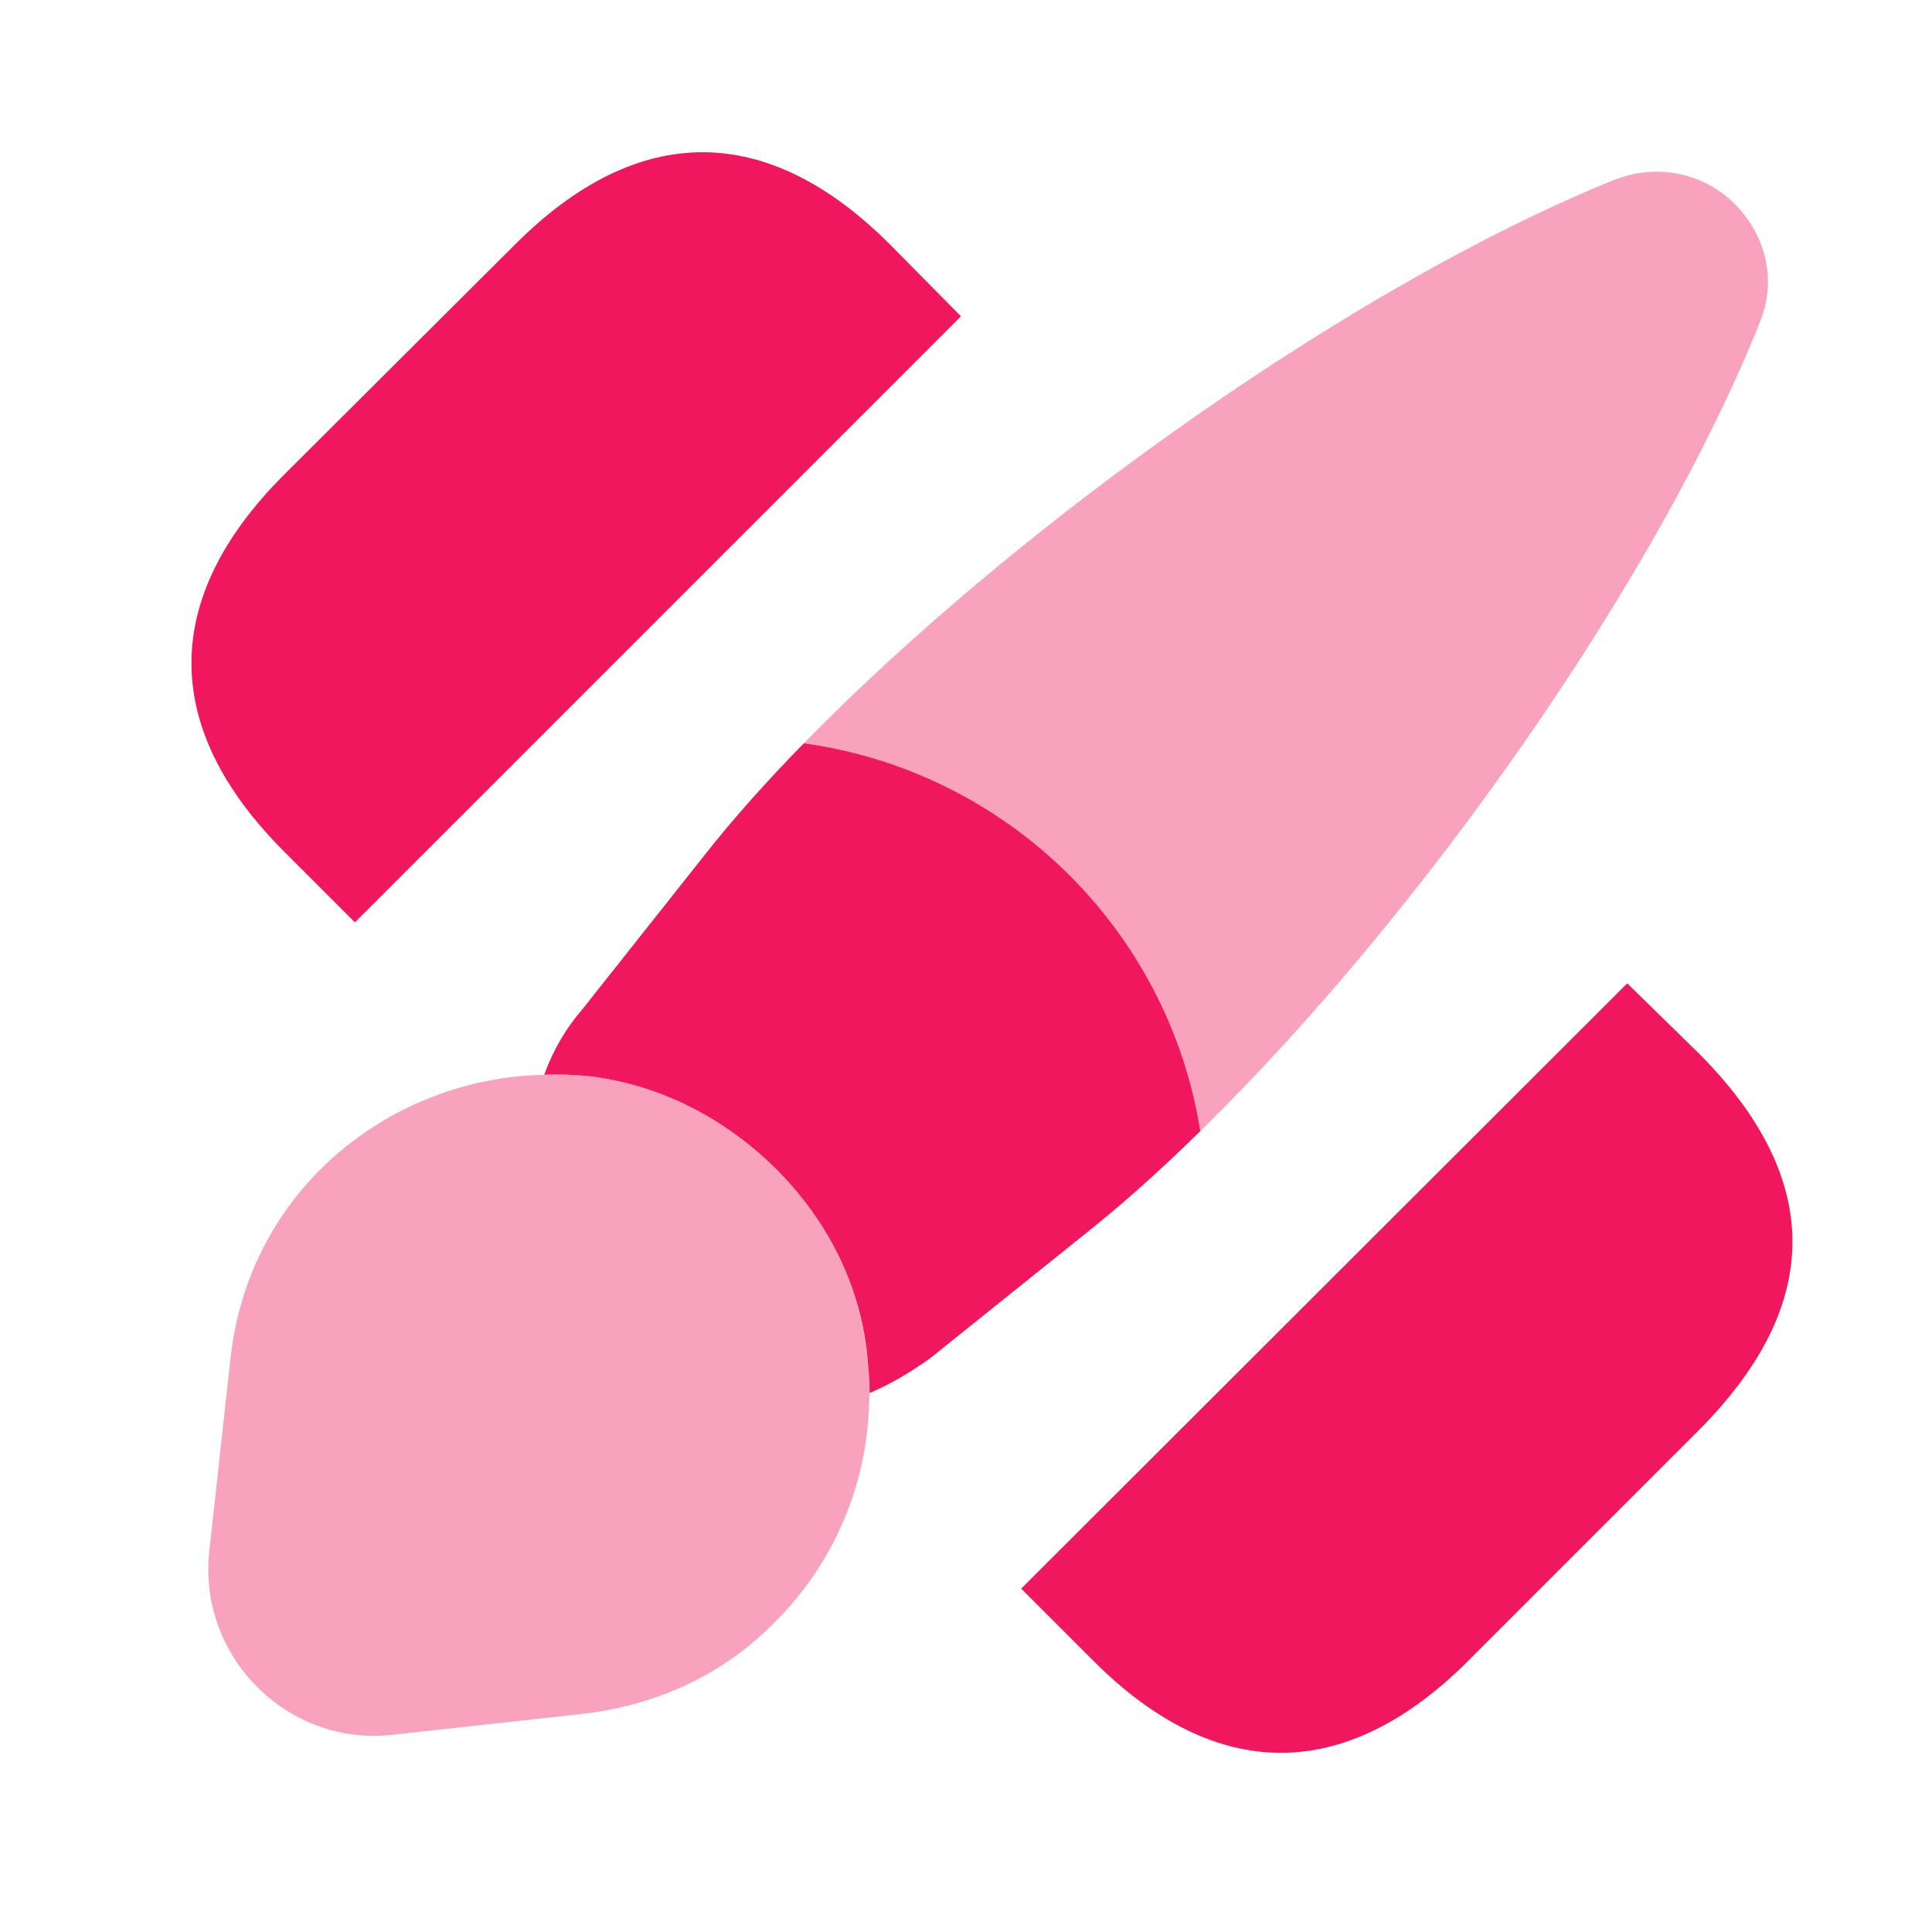
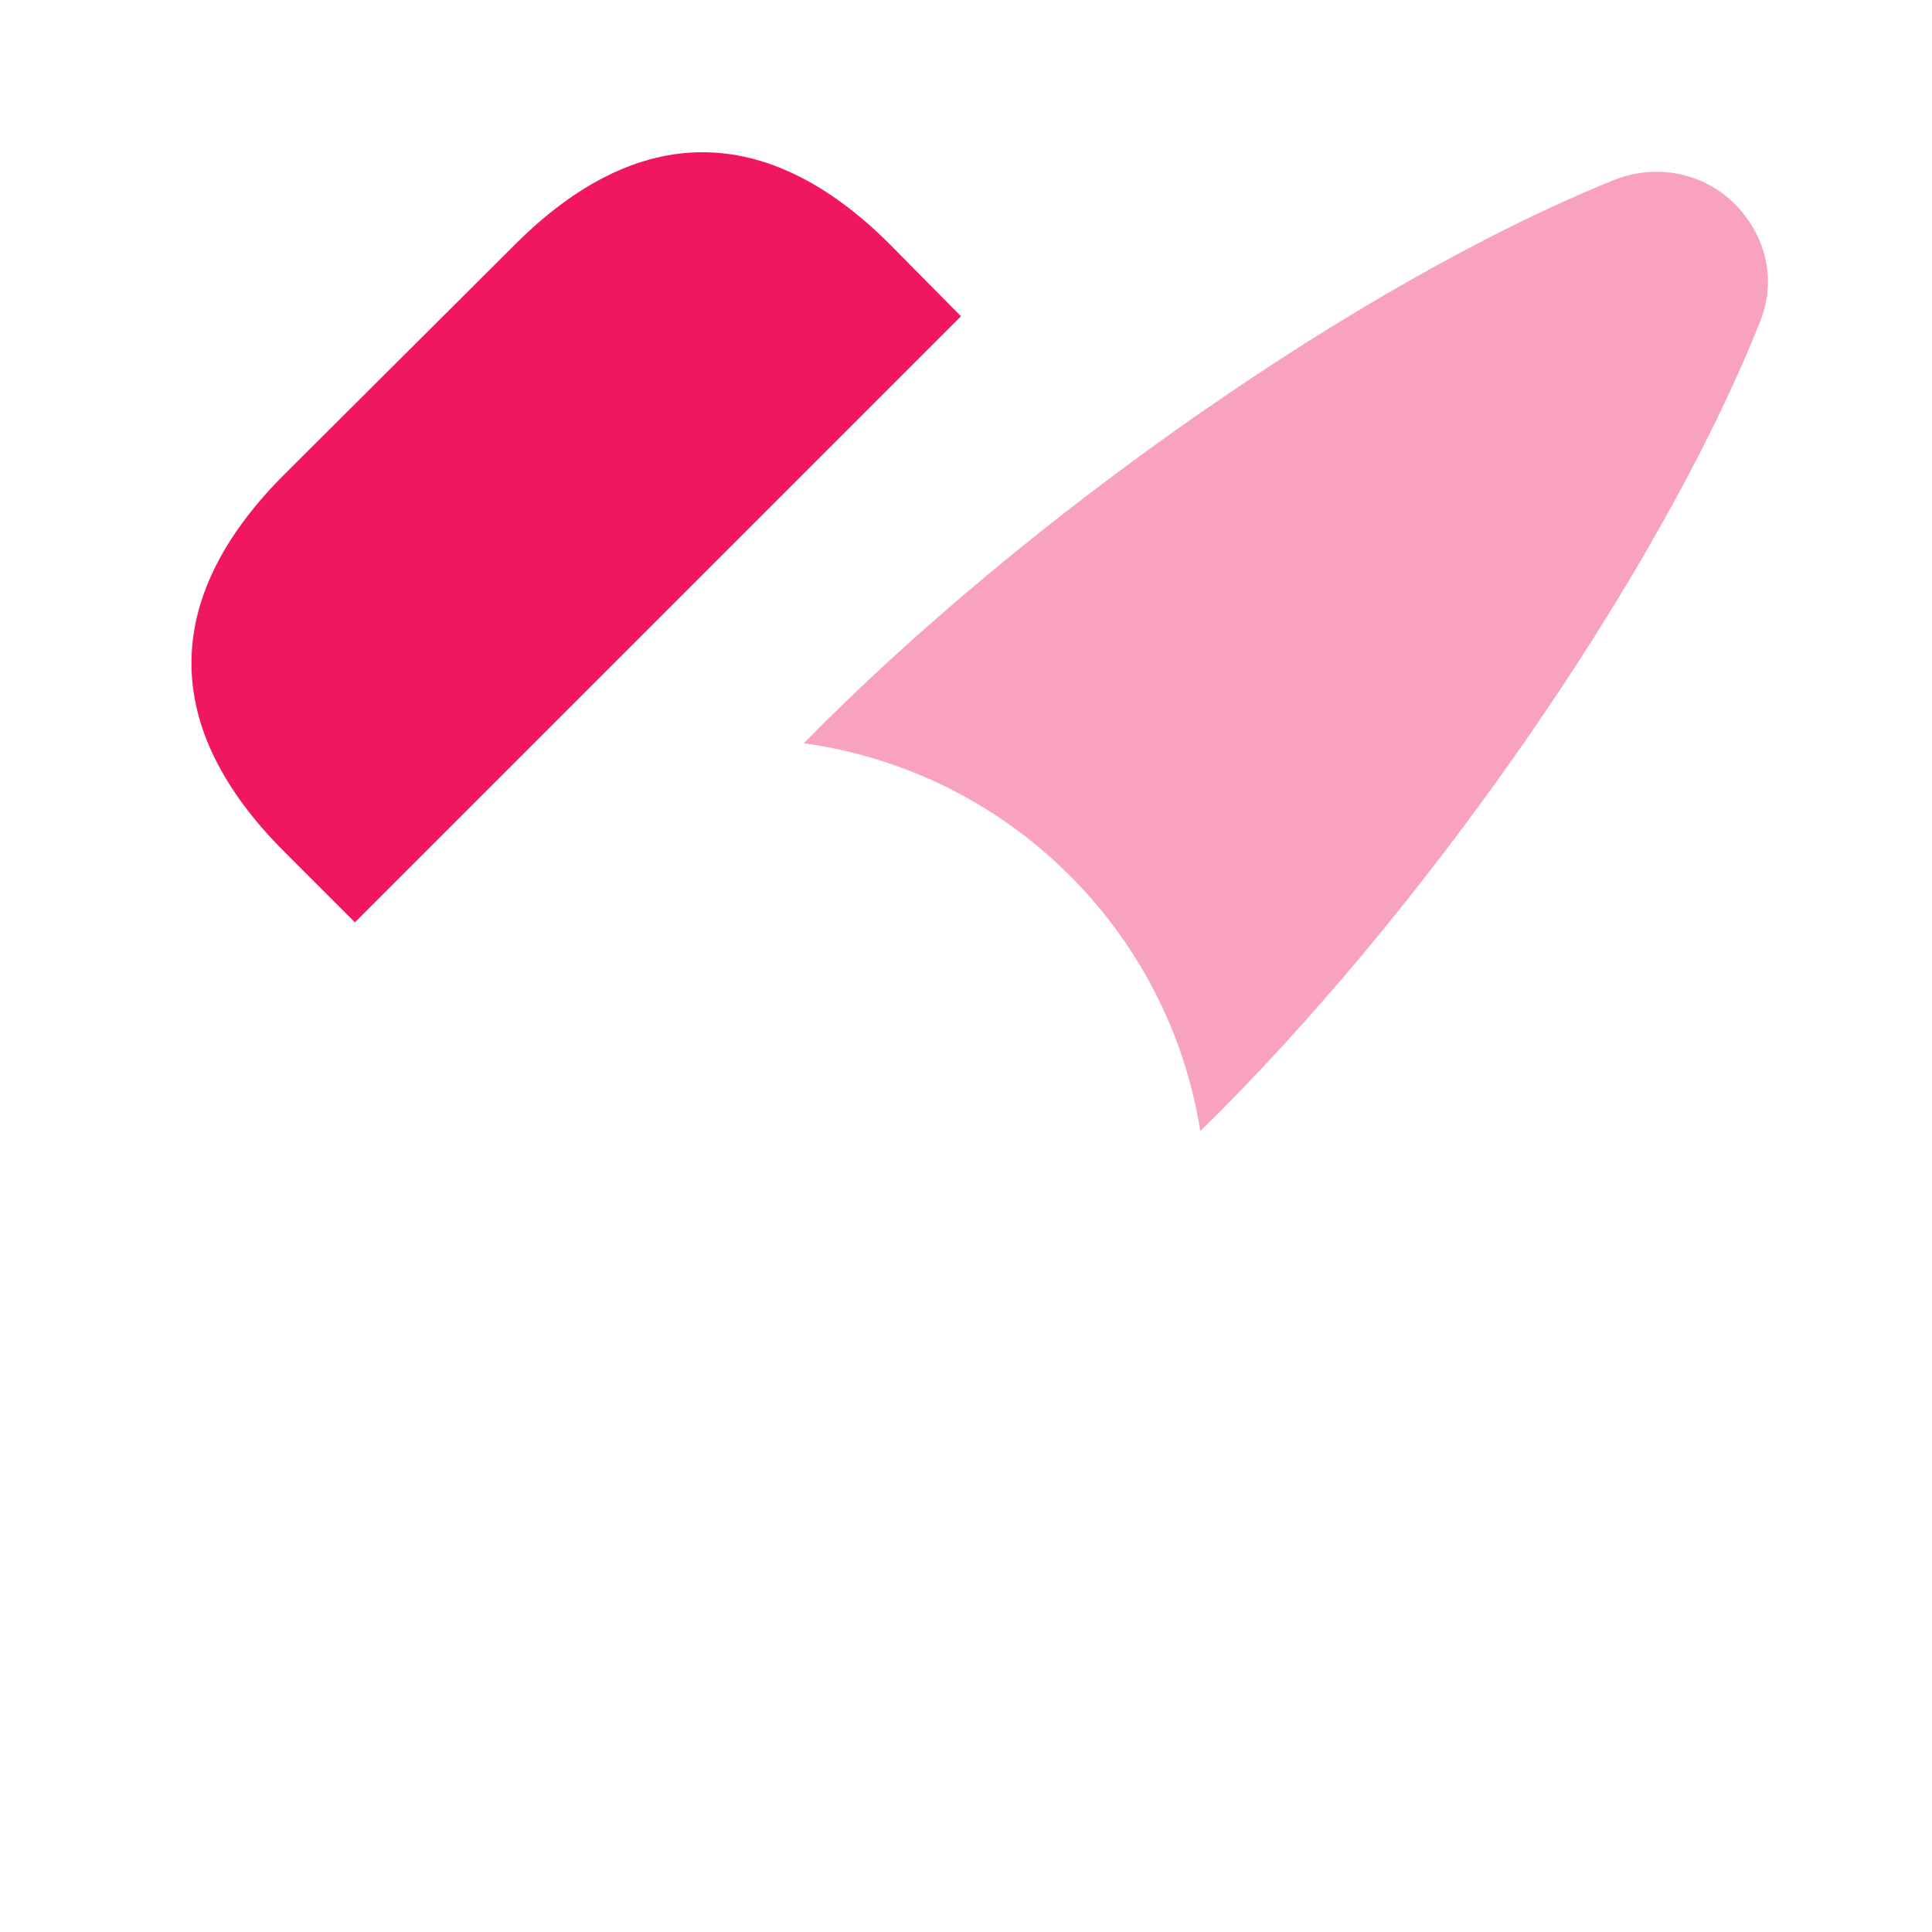
<svg xmlns="http://www.w3.org/2000/svg" width="35" height="35" viewBox="0 0 35 35" fill="none">
-   <path d="M30.782 19.089L29.479 17.814L18.5 28.779L19.817 30.096C20.922 31.201 22.07 31.754 23.203 31.754C24.337 31.754 25.484 31.201 26.589 30.096L30.782 25.903C33.035 23.636 33.035 21.355 30.782 19.089Z" fill="#F0175E" />
  <path d="M16.12 4.426C13.895 2.202 11.558 2.202 9.334 4.426L5.126 8.62C2.916 10.844 2.916 13.181 5.126 15.405L6.43 16.709L17.409 5.73L16.12 4.426Z" fill="#F0175E" />
  <path opacity="0.4" d="M31.874 5.857C30.018 10.49 25.782 16.539 21.745 20.491C21.164 16.836 18.246 13.975 14.562 13.465C18.529 9.413 24.621 5.12 29.267 3.25C30.089 2.939 30.911 3.18 31.421 3.69C31.959 4.228 32.214 5.035 31.874 5.857Z" fill="#F0175E" />
-   <path d="M21.745 20.491C21.037 21.186 20.328 21.823 19.648 22.361L16.858 24.6C16.503 24.855 16.149 25.067 15.753 25.237C15.753 24.968 15.724 24.699 15.696 24.416C15.54 23.24 15.002 22.121 14.053 21.171C13.075 20.208 11.914 19.656 10.709 19.5C10.426 19.471 10.129 19.457 9.859 19.471C10.015 19.032 10.256 18.621 10.553 18.281L12.764 15.491C13.288 14.825 13.897 14.145 14.563 13.465C18.246 13.975 21.164 16.836 21.745 20.491Z" fill="#F0175E" />
-   <path opacity="0.4" d="M15.749 25.237C15.749 26.796 15.154 28.283 14.021 29.402C13.156 30.28 11.995 30.875 10.578 31.046L7.107 31.428C5.209 31.64 3.58 30.011 3.792 28.099L4.175 24.614C4.515 21.511 7.107 19.528 9.855 19.471C10.125 19.457 10.422 19.471 10.706 19.5C11.91 19.655 13.071 20.208 14.049 21.171C14.998 22.12 15.536 23.24 15.692 24.416C15.72 24.699 15.749 24.968 15.749 25.237Z" fill="#F0175E" />
</svg>